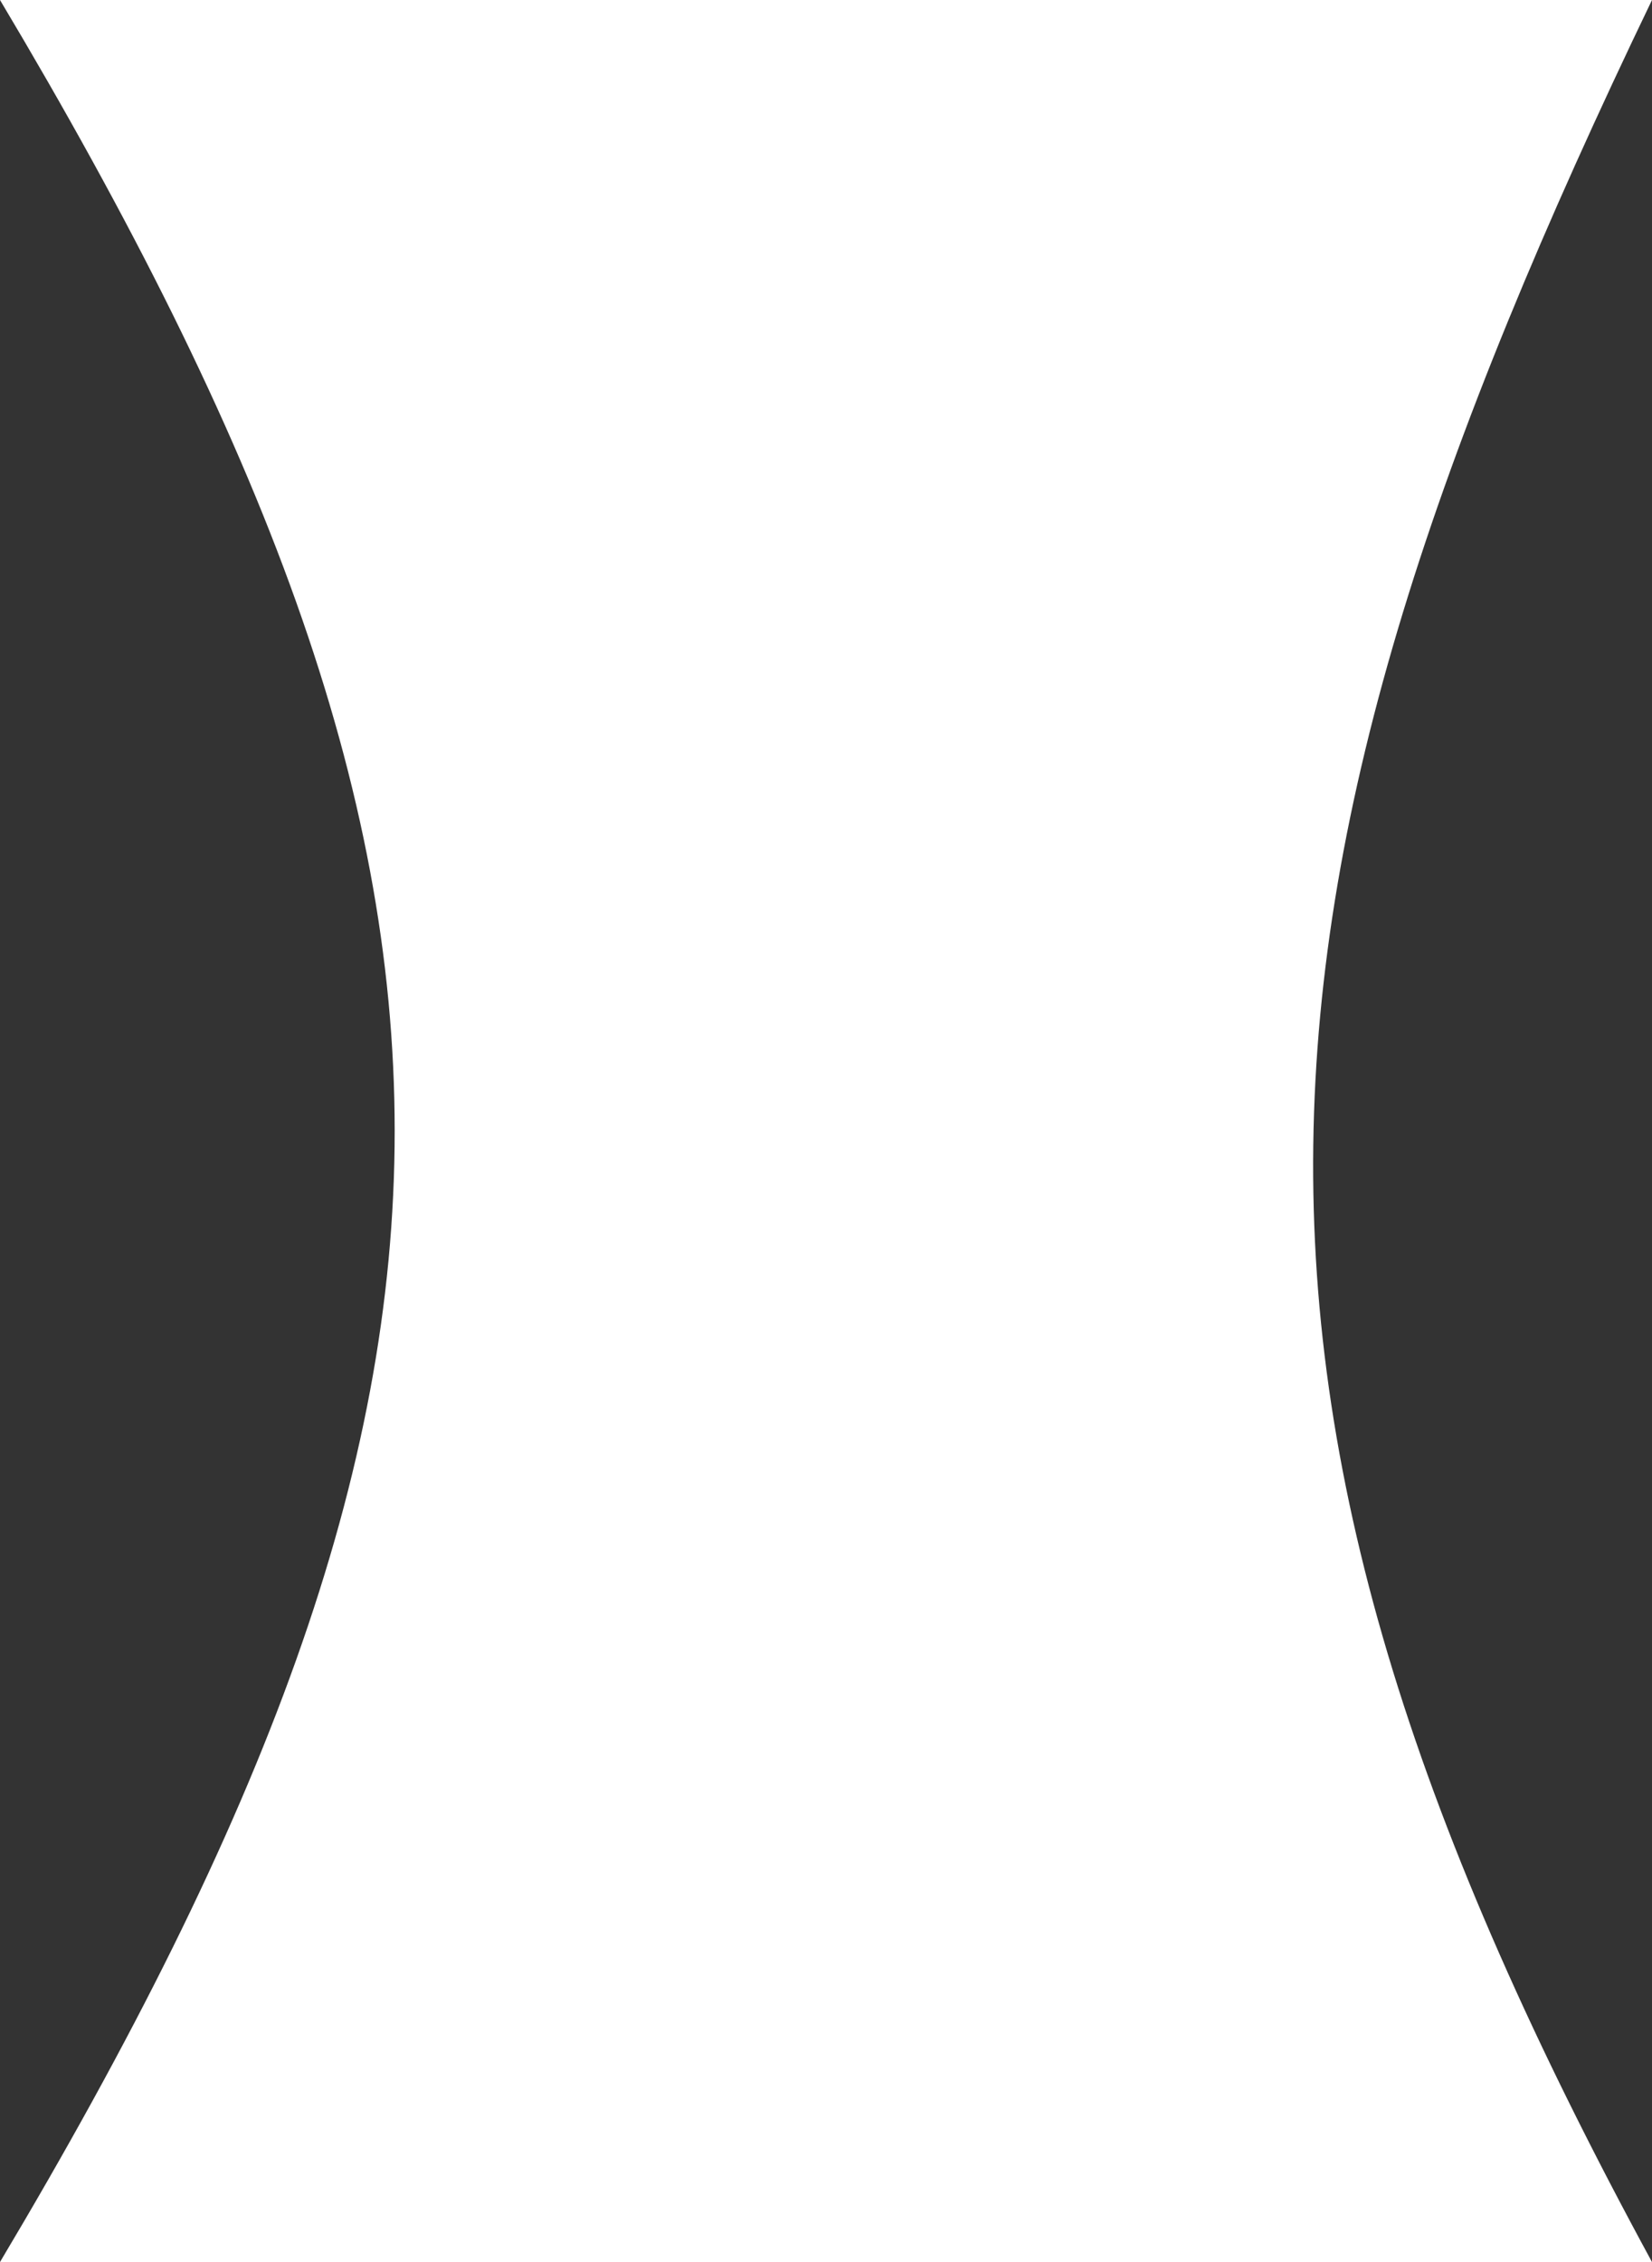
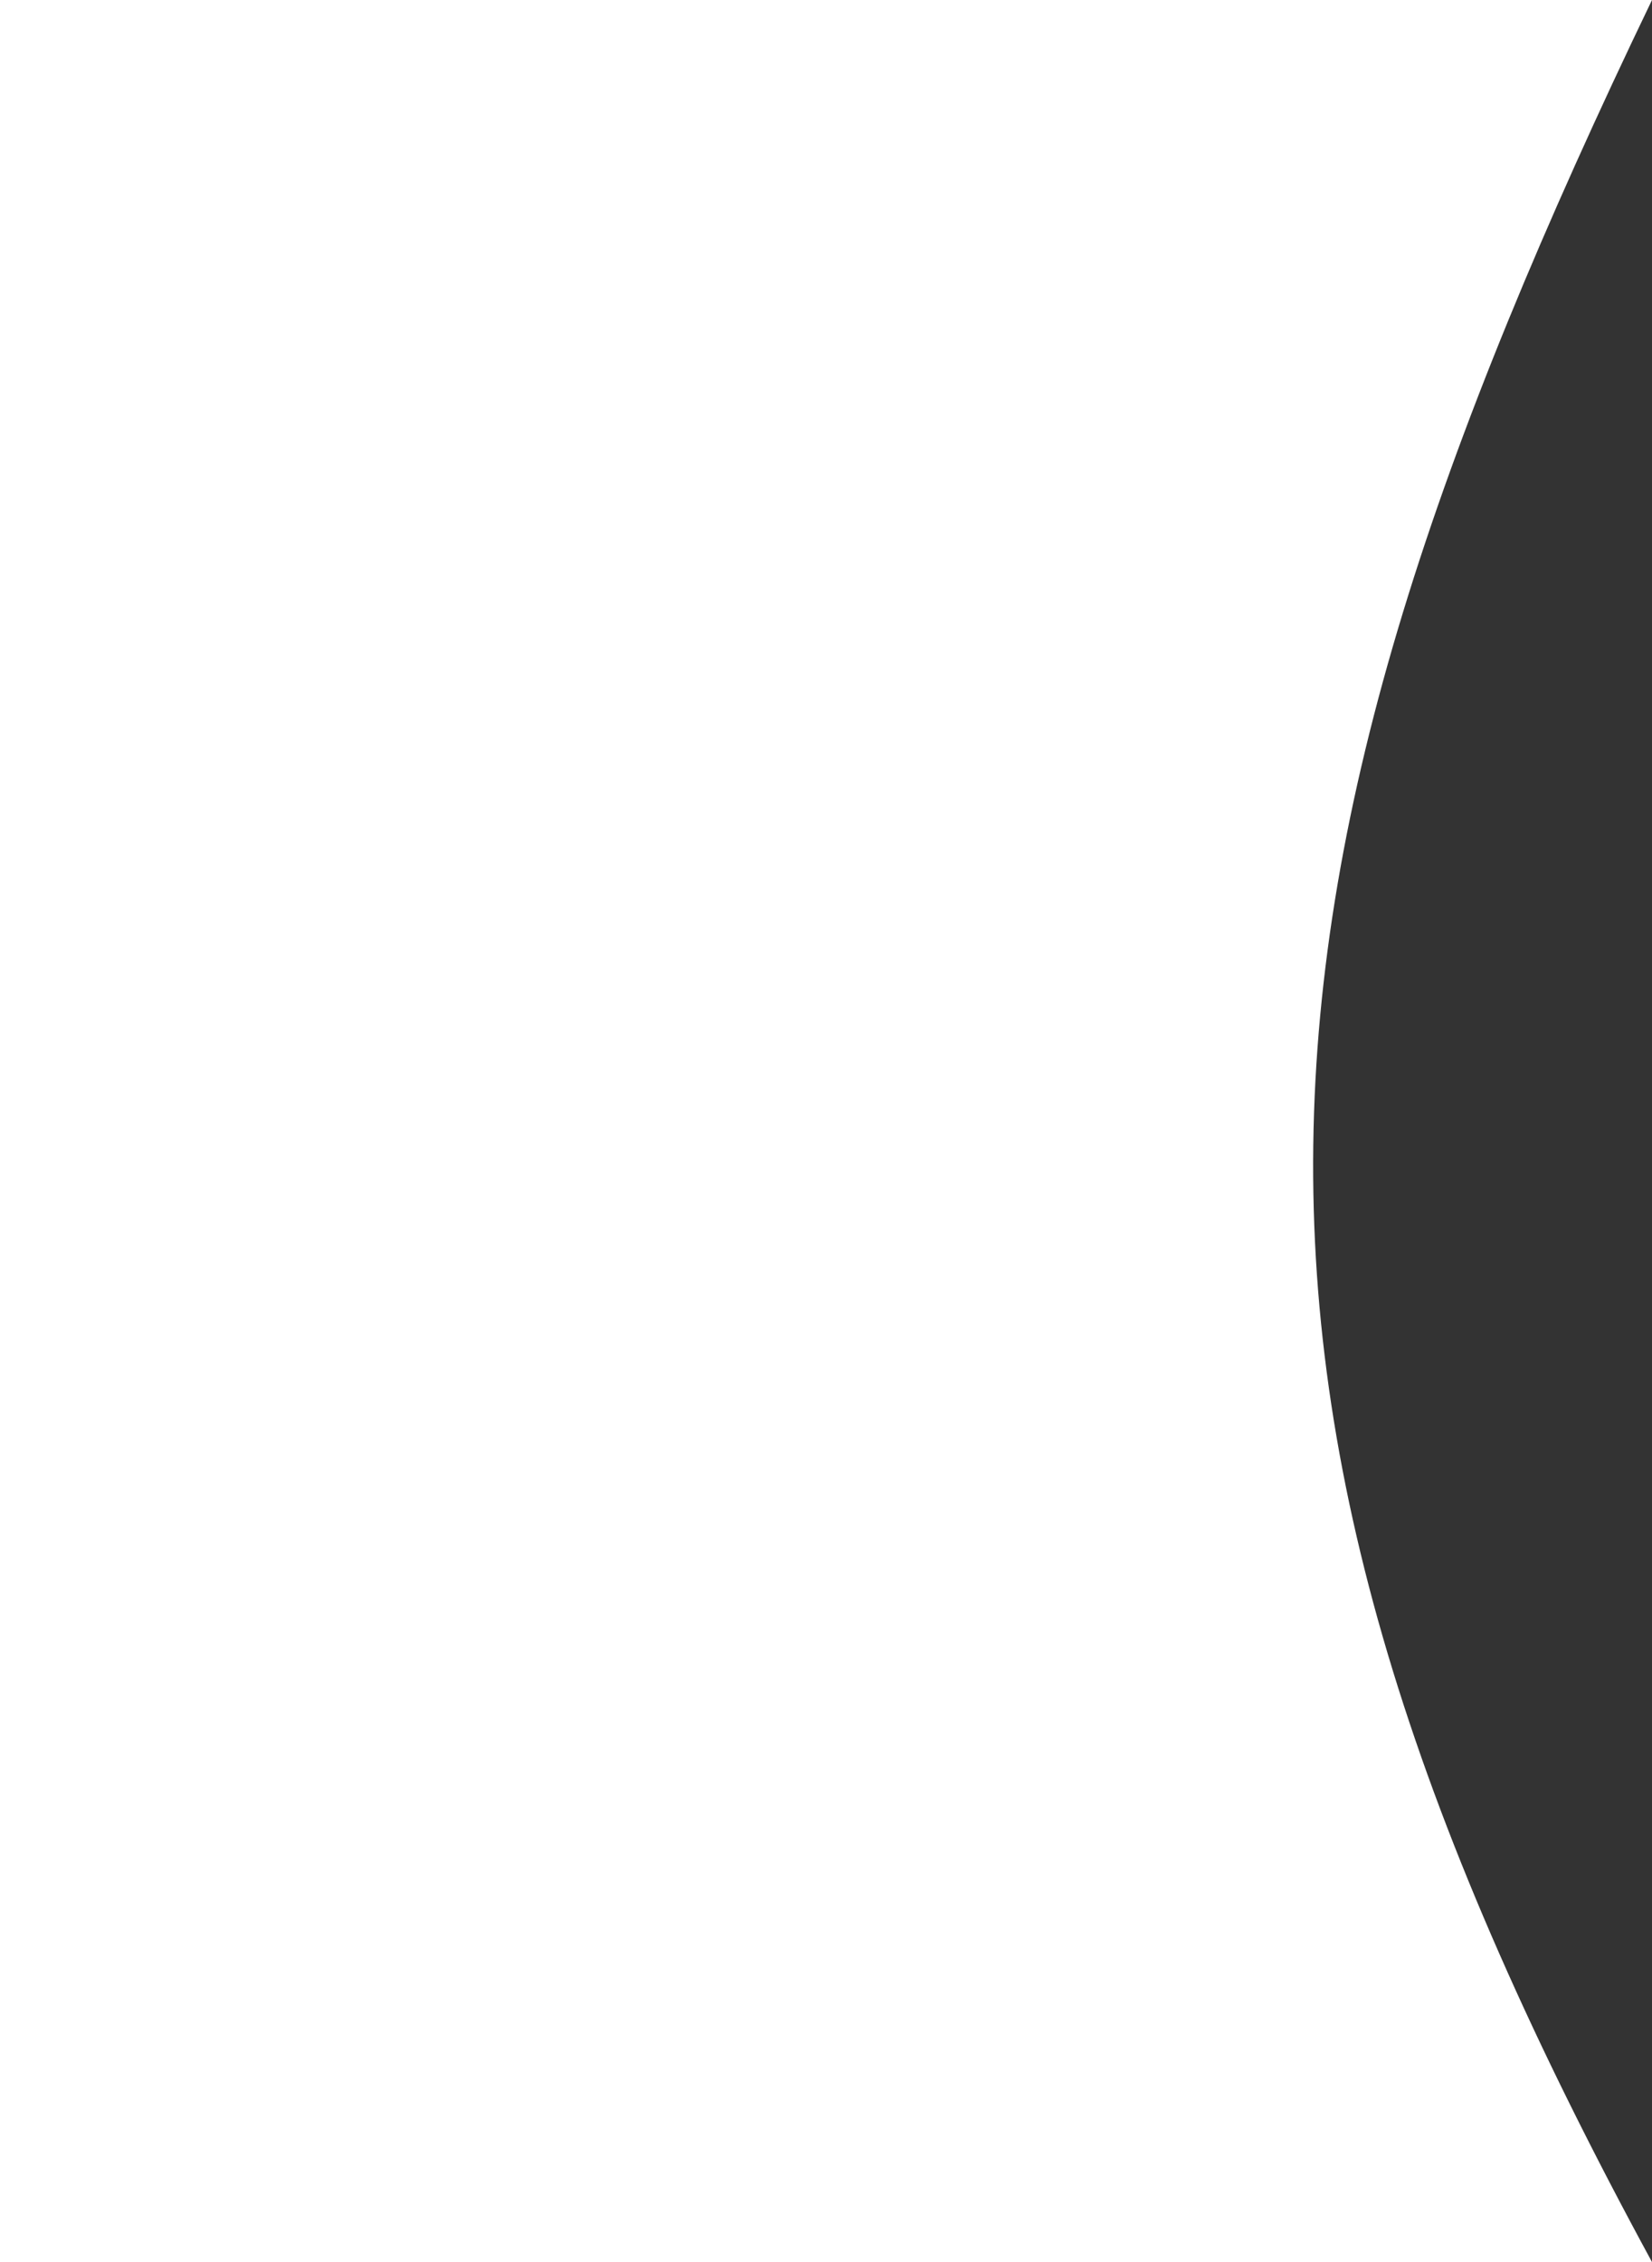
<svg xmlns="http://www.w3.org/2000/svg" width="57" height="78" viewBox="0 0 57 78" fill="none">
  <rect x="0" y="0" width="57" height="78" fill="#333333" stroke="none" />
-   <path d="M0 0H57C42.036 31.083 40.798 48.216 57 78H0C18.162 47.56 18.152 30.419 0 0Z" fill="white" />
+   <path d="M0 0H57C42.036 31.083 40.798 48.216 57 78H0Z" fill="white" />
</svg>